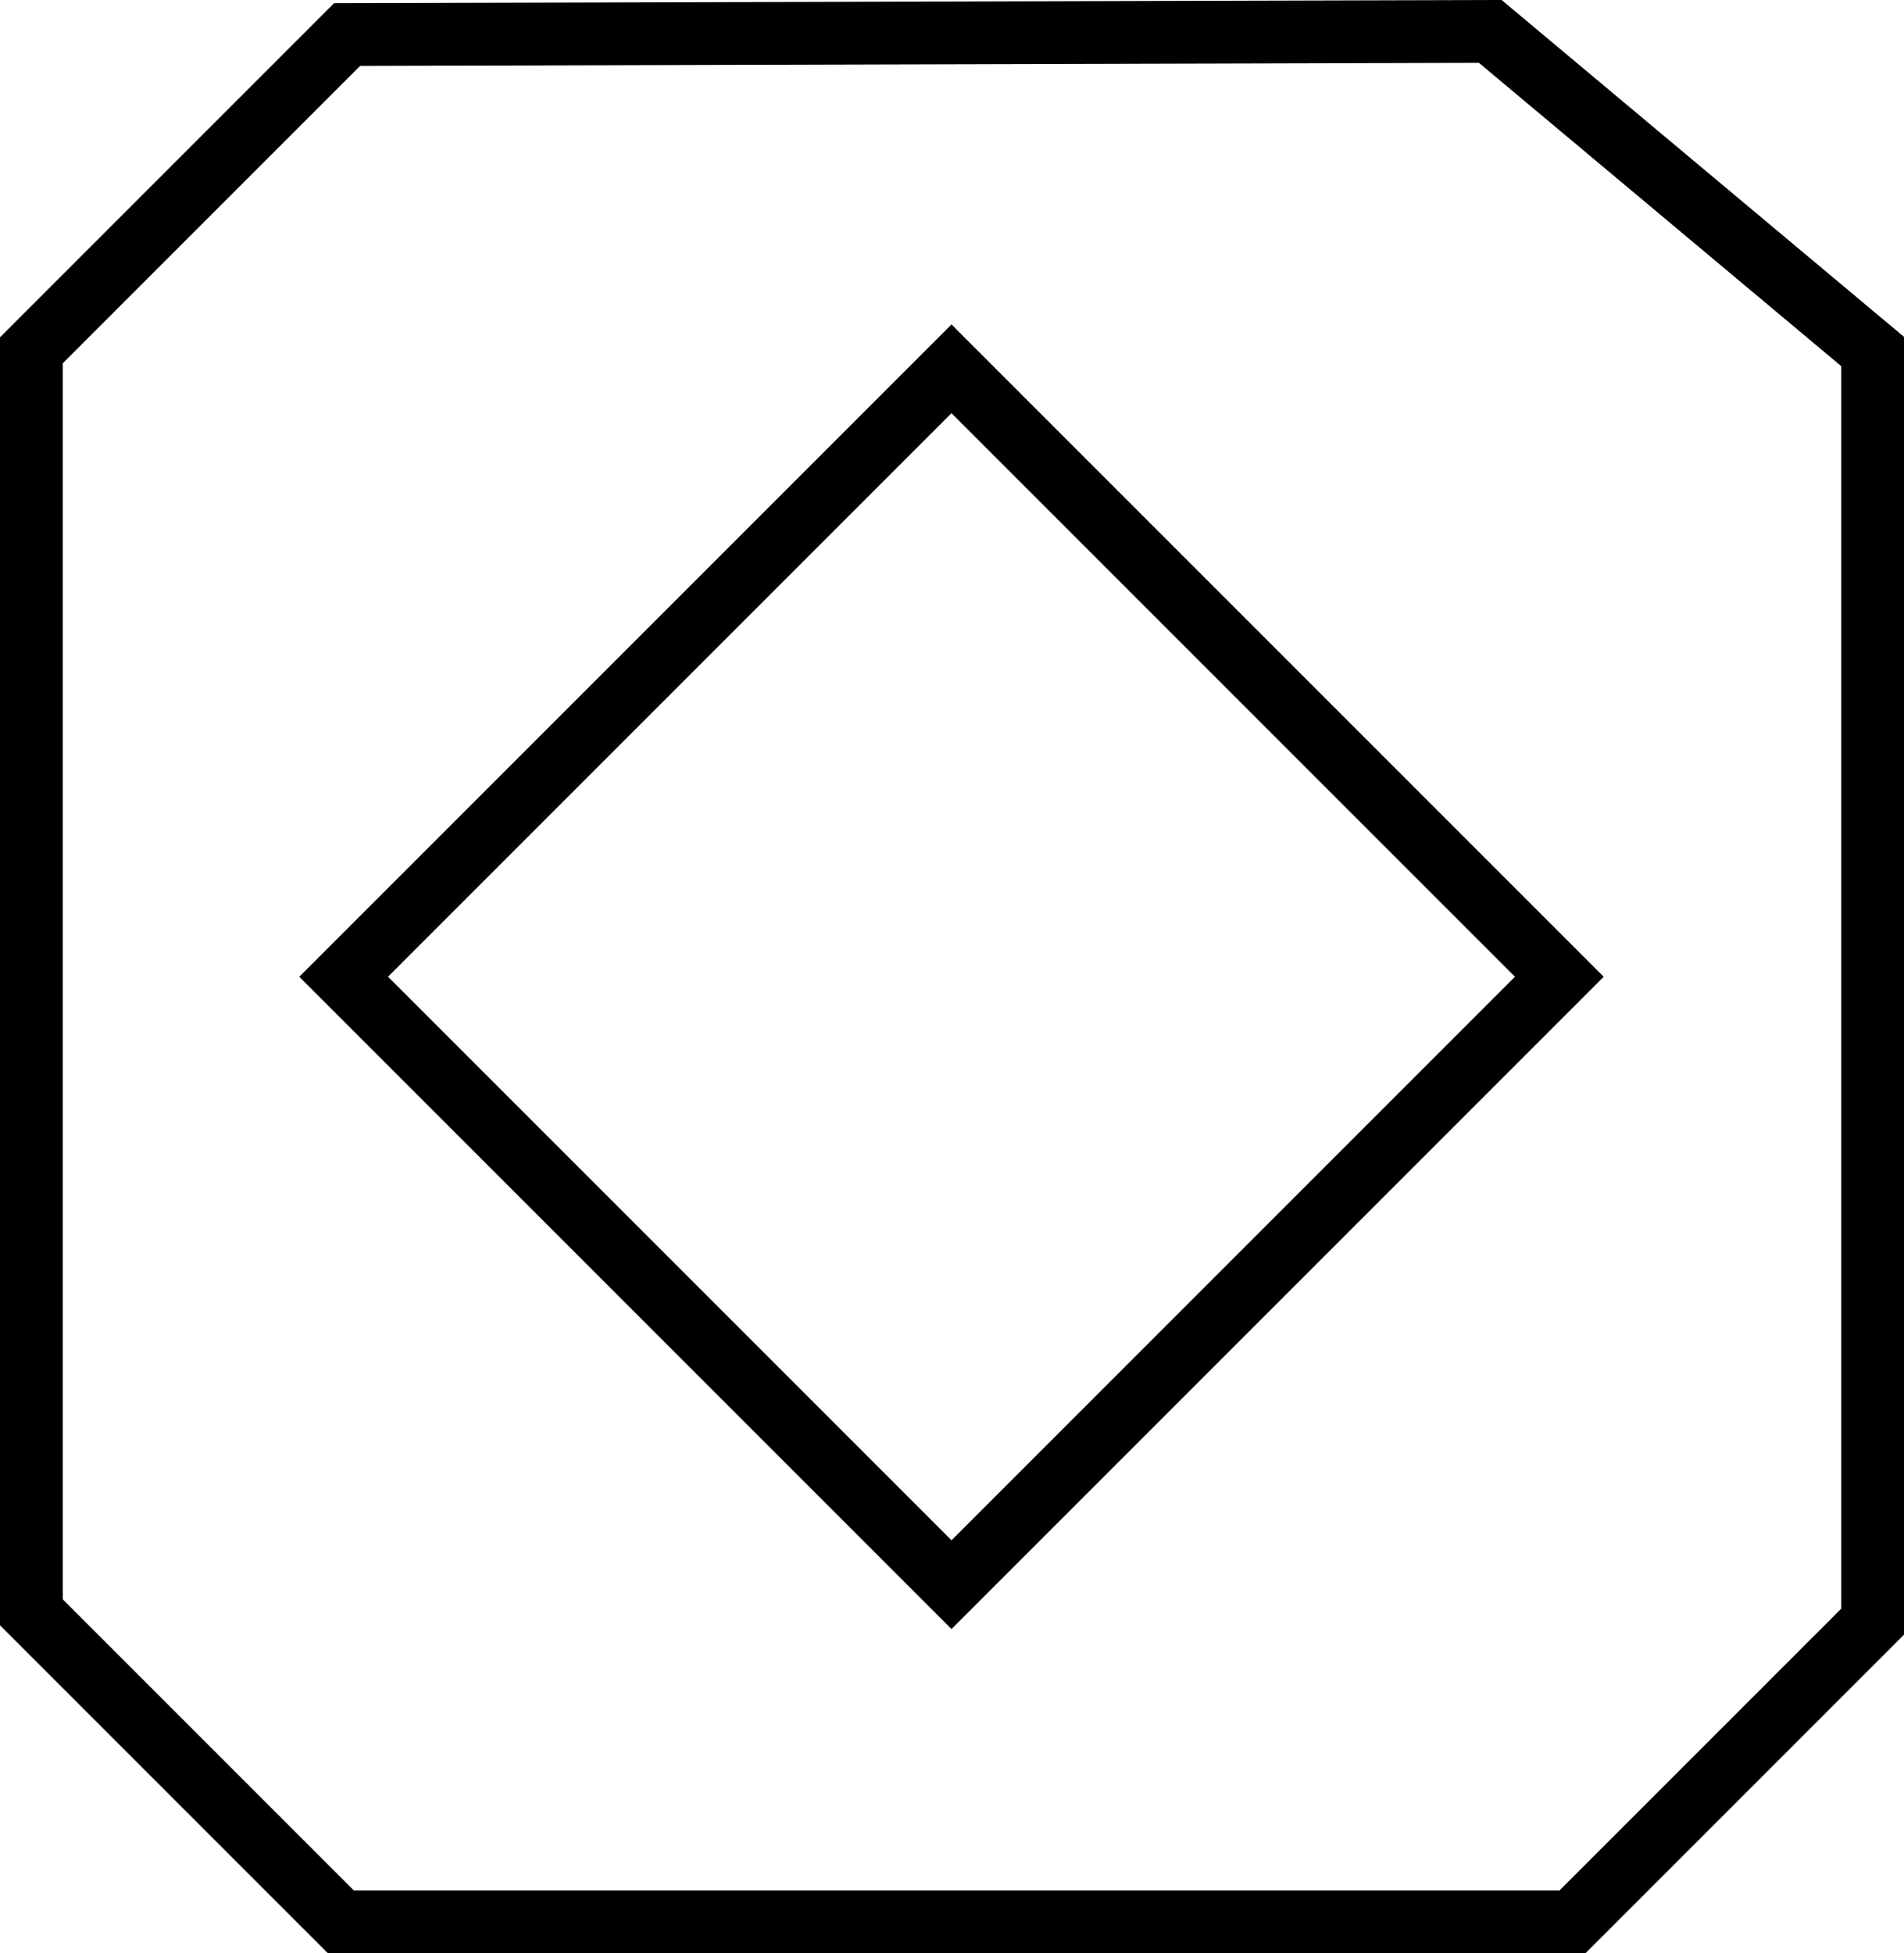
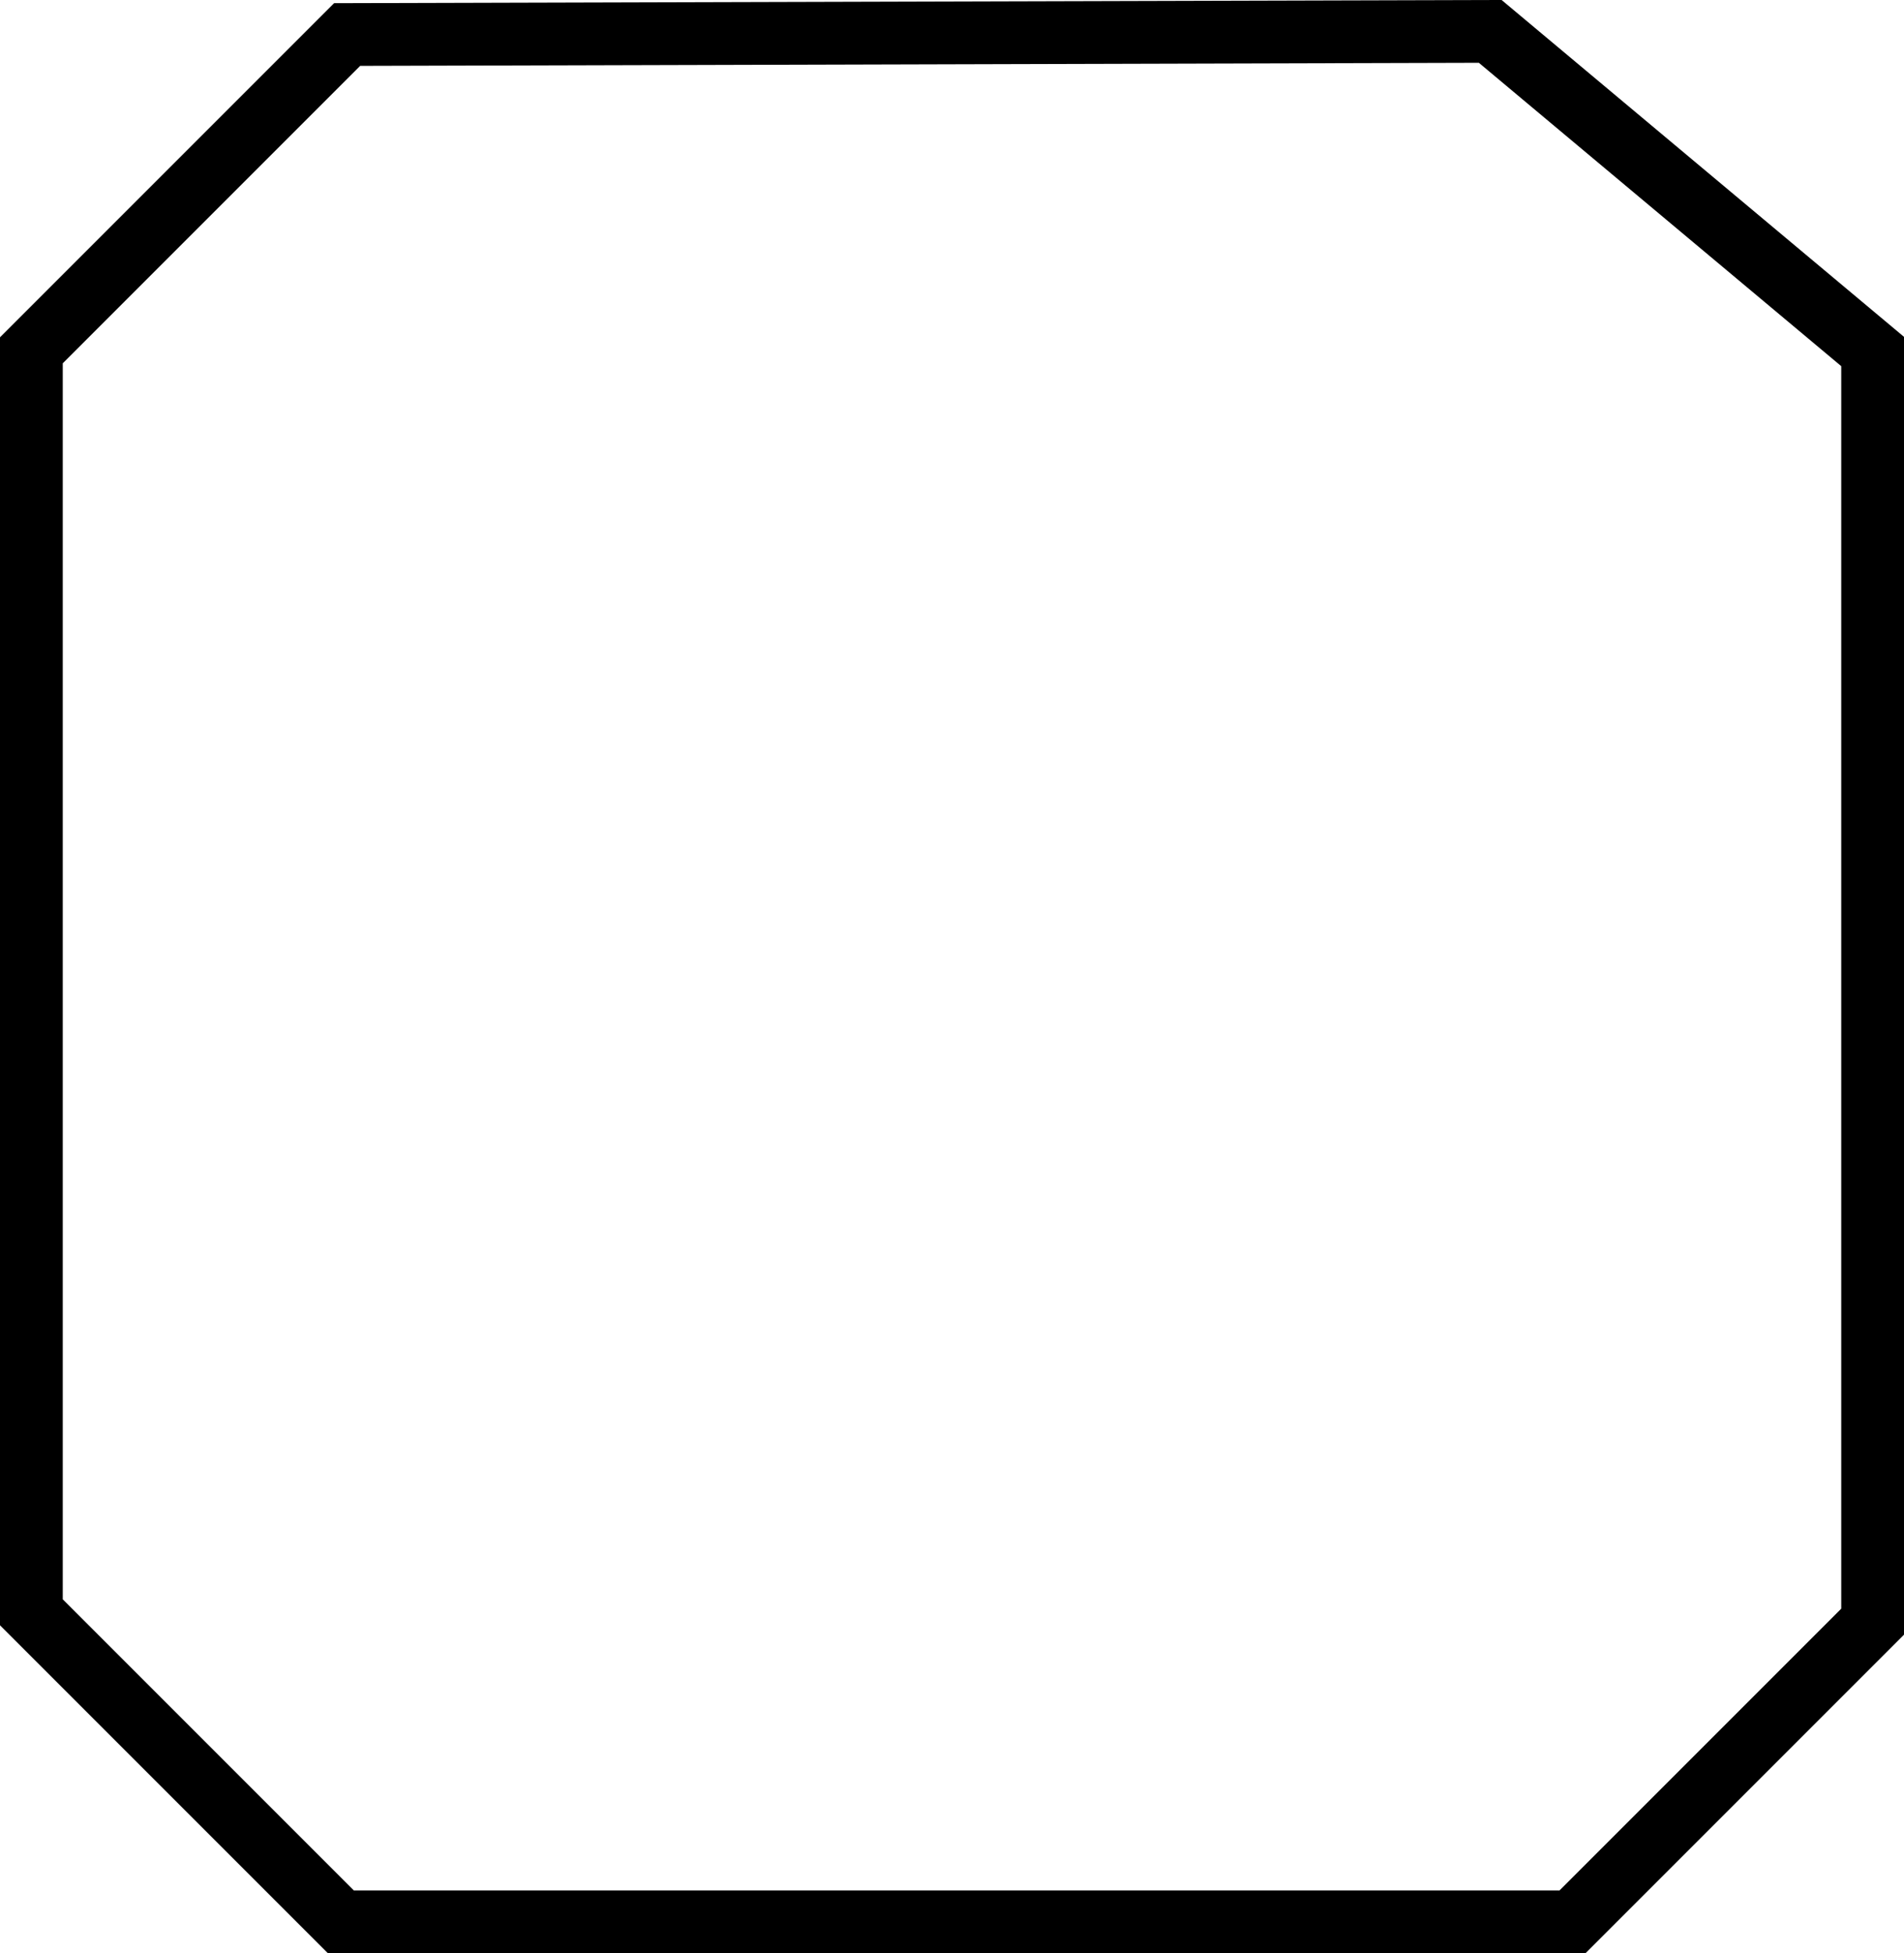
<svg xmlns="http://www.w3.org/2000/svg" width="30.338" height="31.118" viewBox="0 0 30.338 31.118">
  <g id="Layer_2" data-name="Layer 2" transform="translate(0.5 0.5)">
    <path id="Path_58" data-name="Path 58" d="M5.531.55.5,5.581V25.687l4.931,4.931H25.056l4.782-4.782V5.6L23.745.5Z" transform="translate(-0.5 -0.5)" fill="none" stroke="currentColor" stroke-miterlimit="10" stroke-width="1" />
-     <rect id="Rectangle_196" data-name="Rectangle 196" width="13.697" height="13.697" transform="translate(14.661 5.376) rotate(45)" fill="none" stroke="currentColor" stroke-miterlimit="10" stroke-width="1" />
  </g>
</svg>